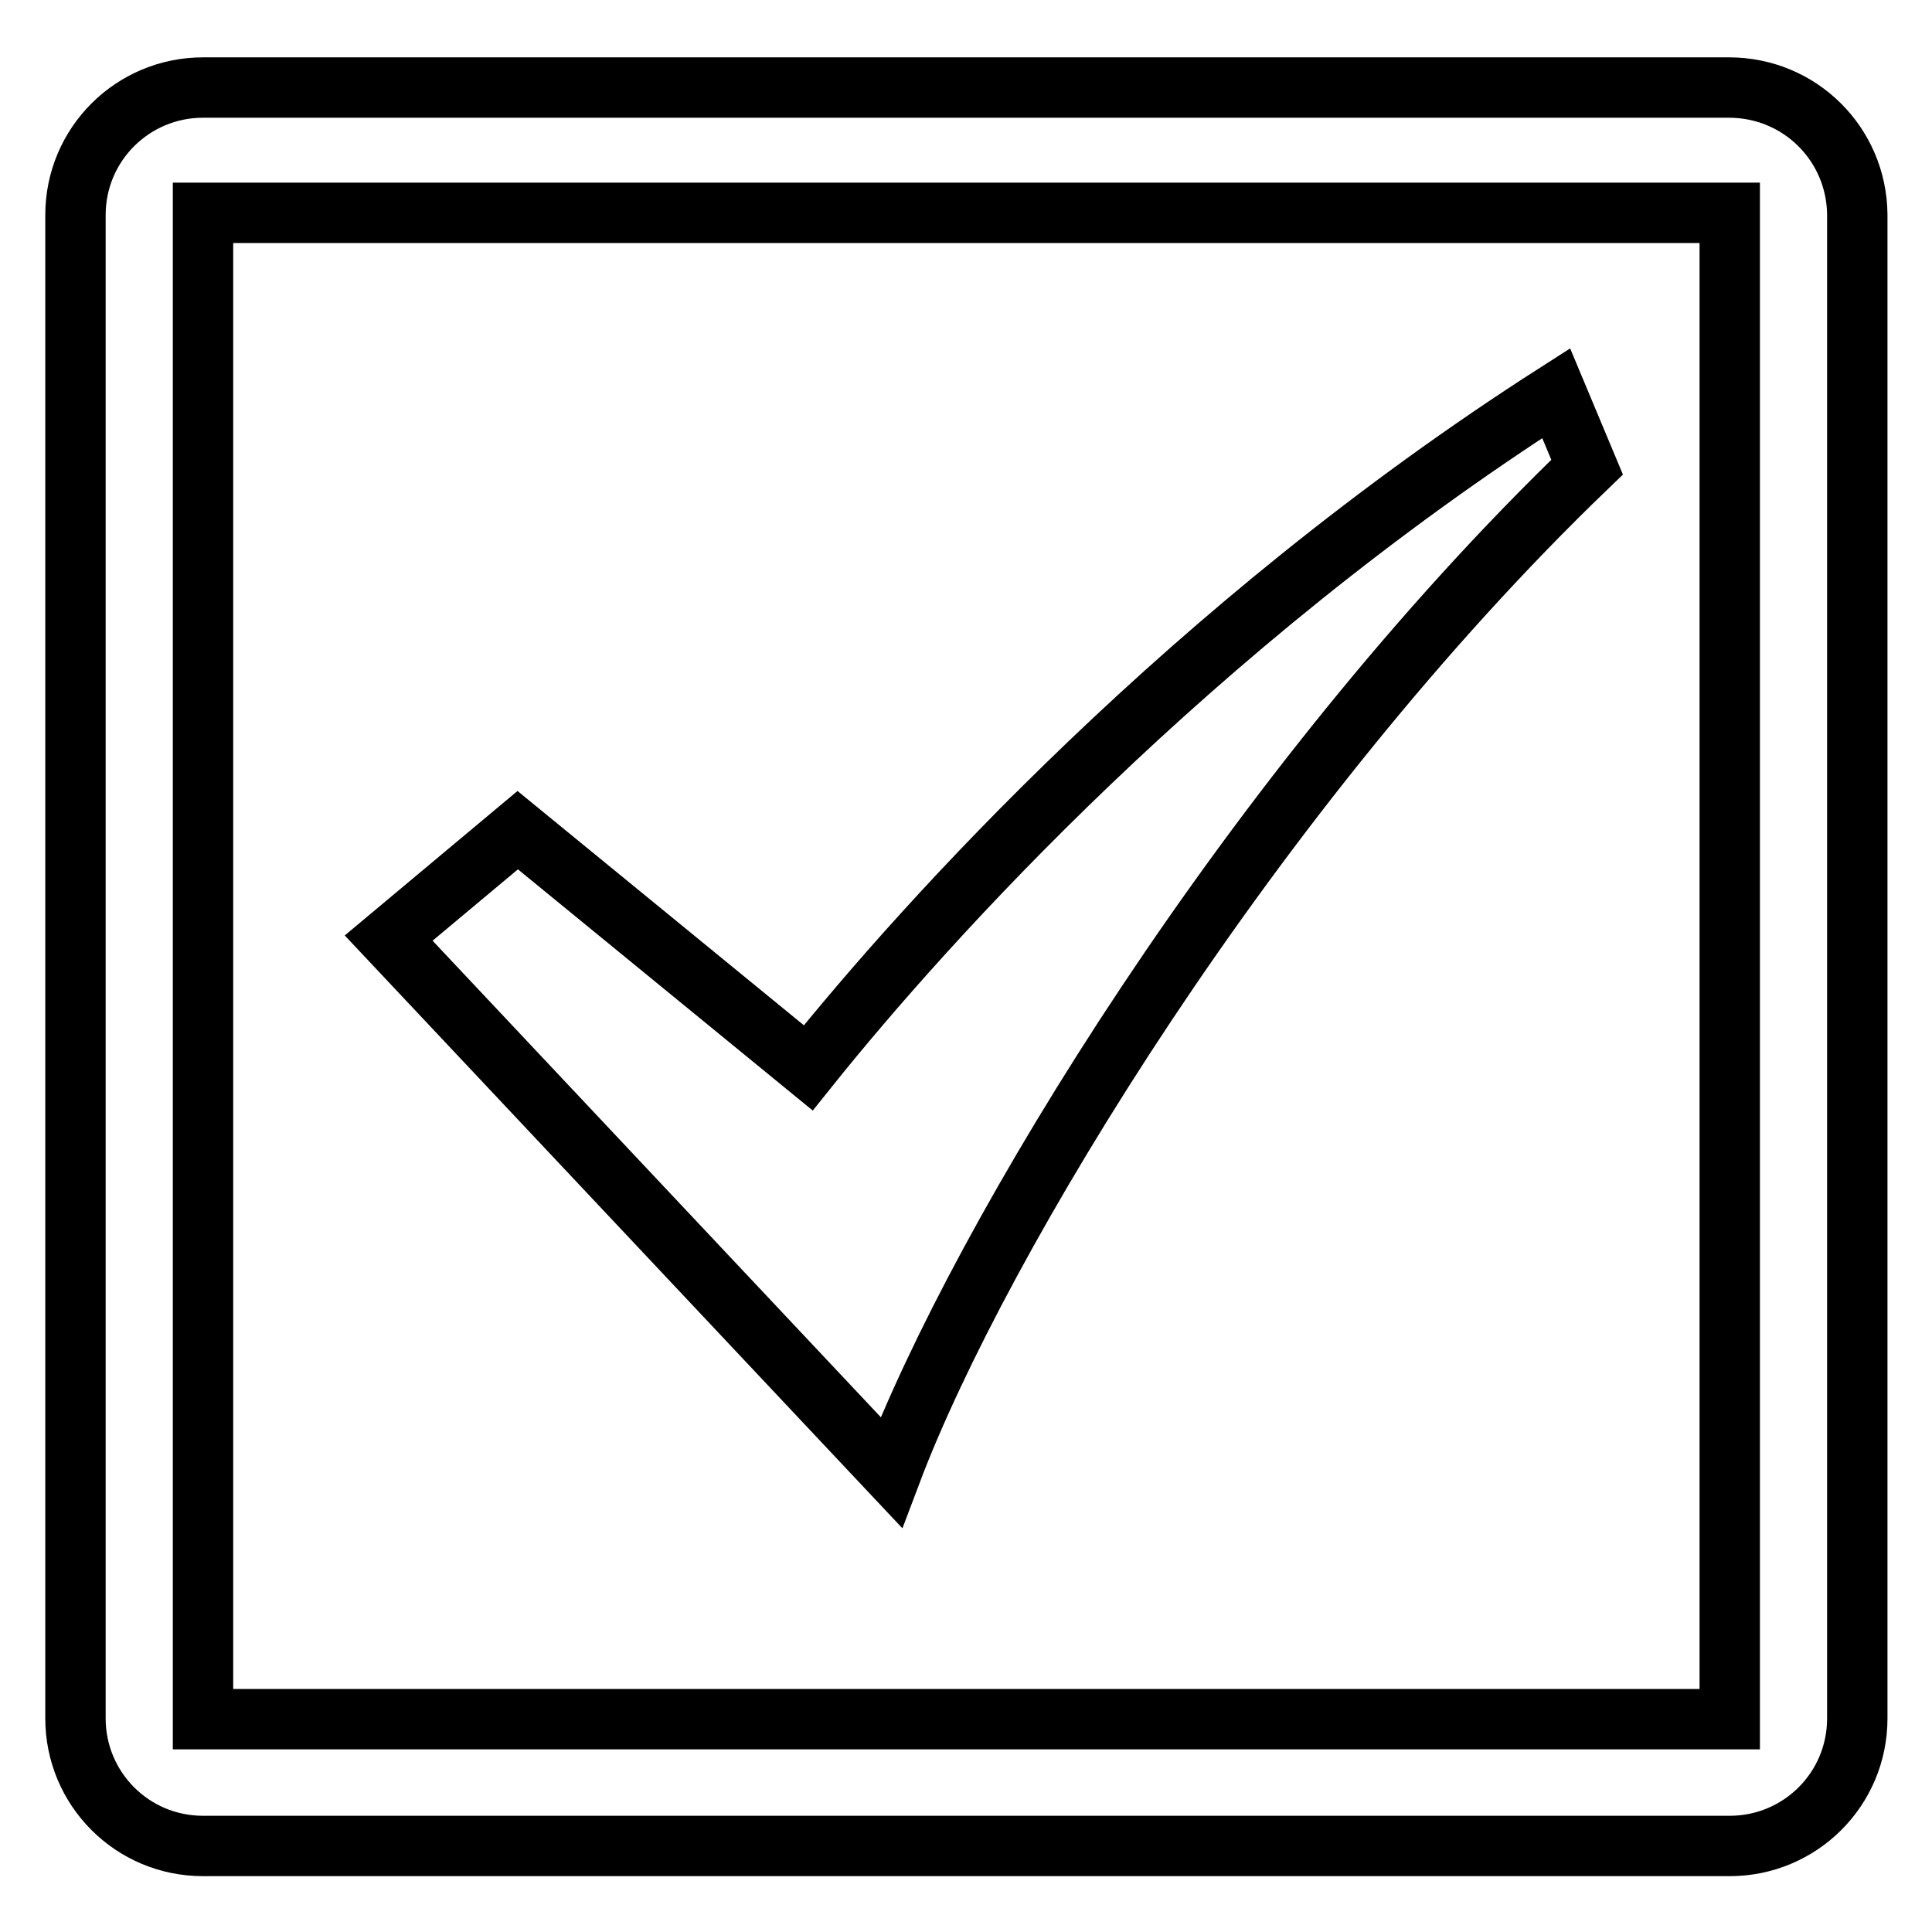
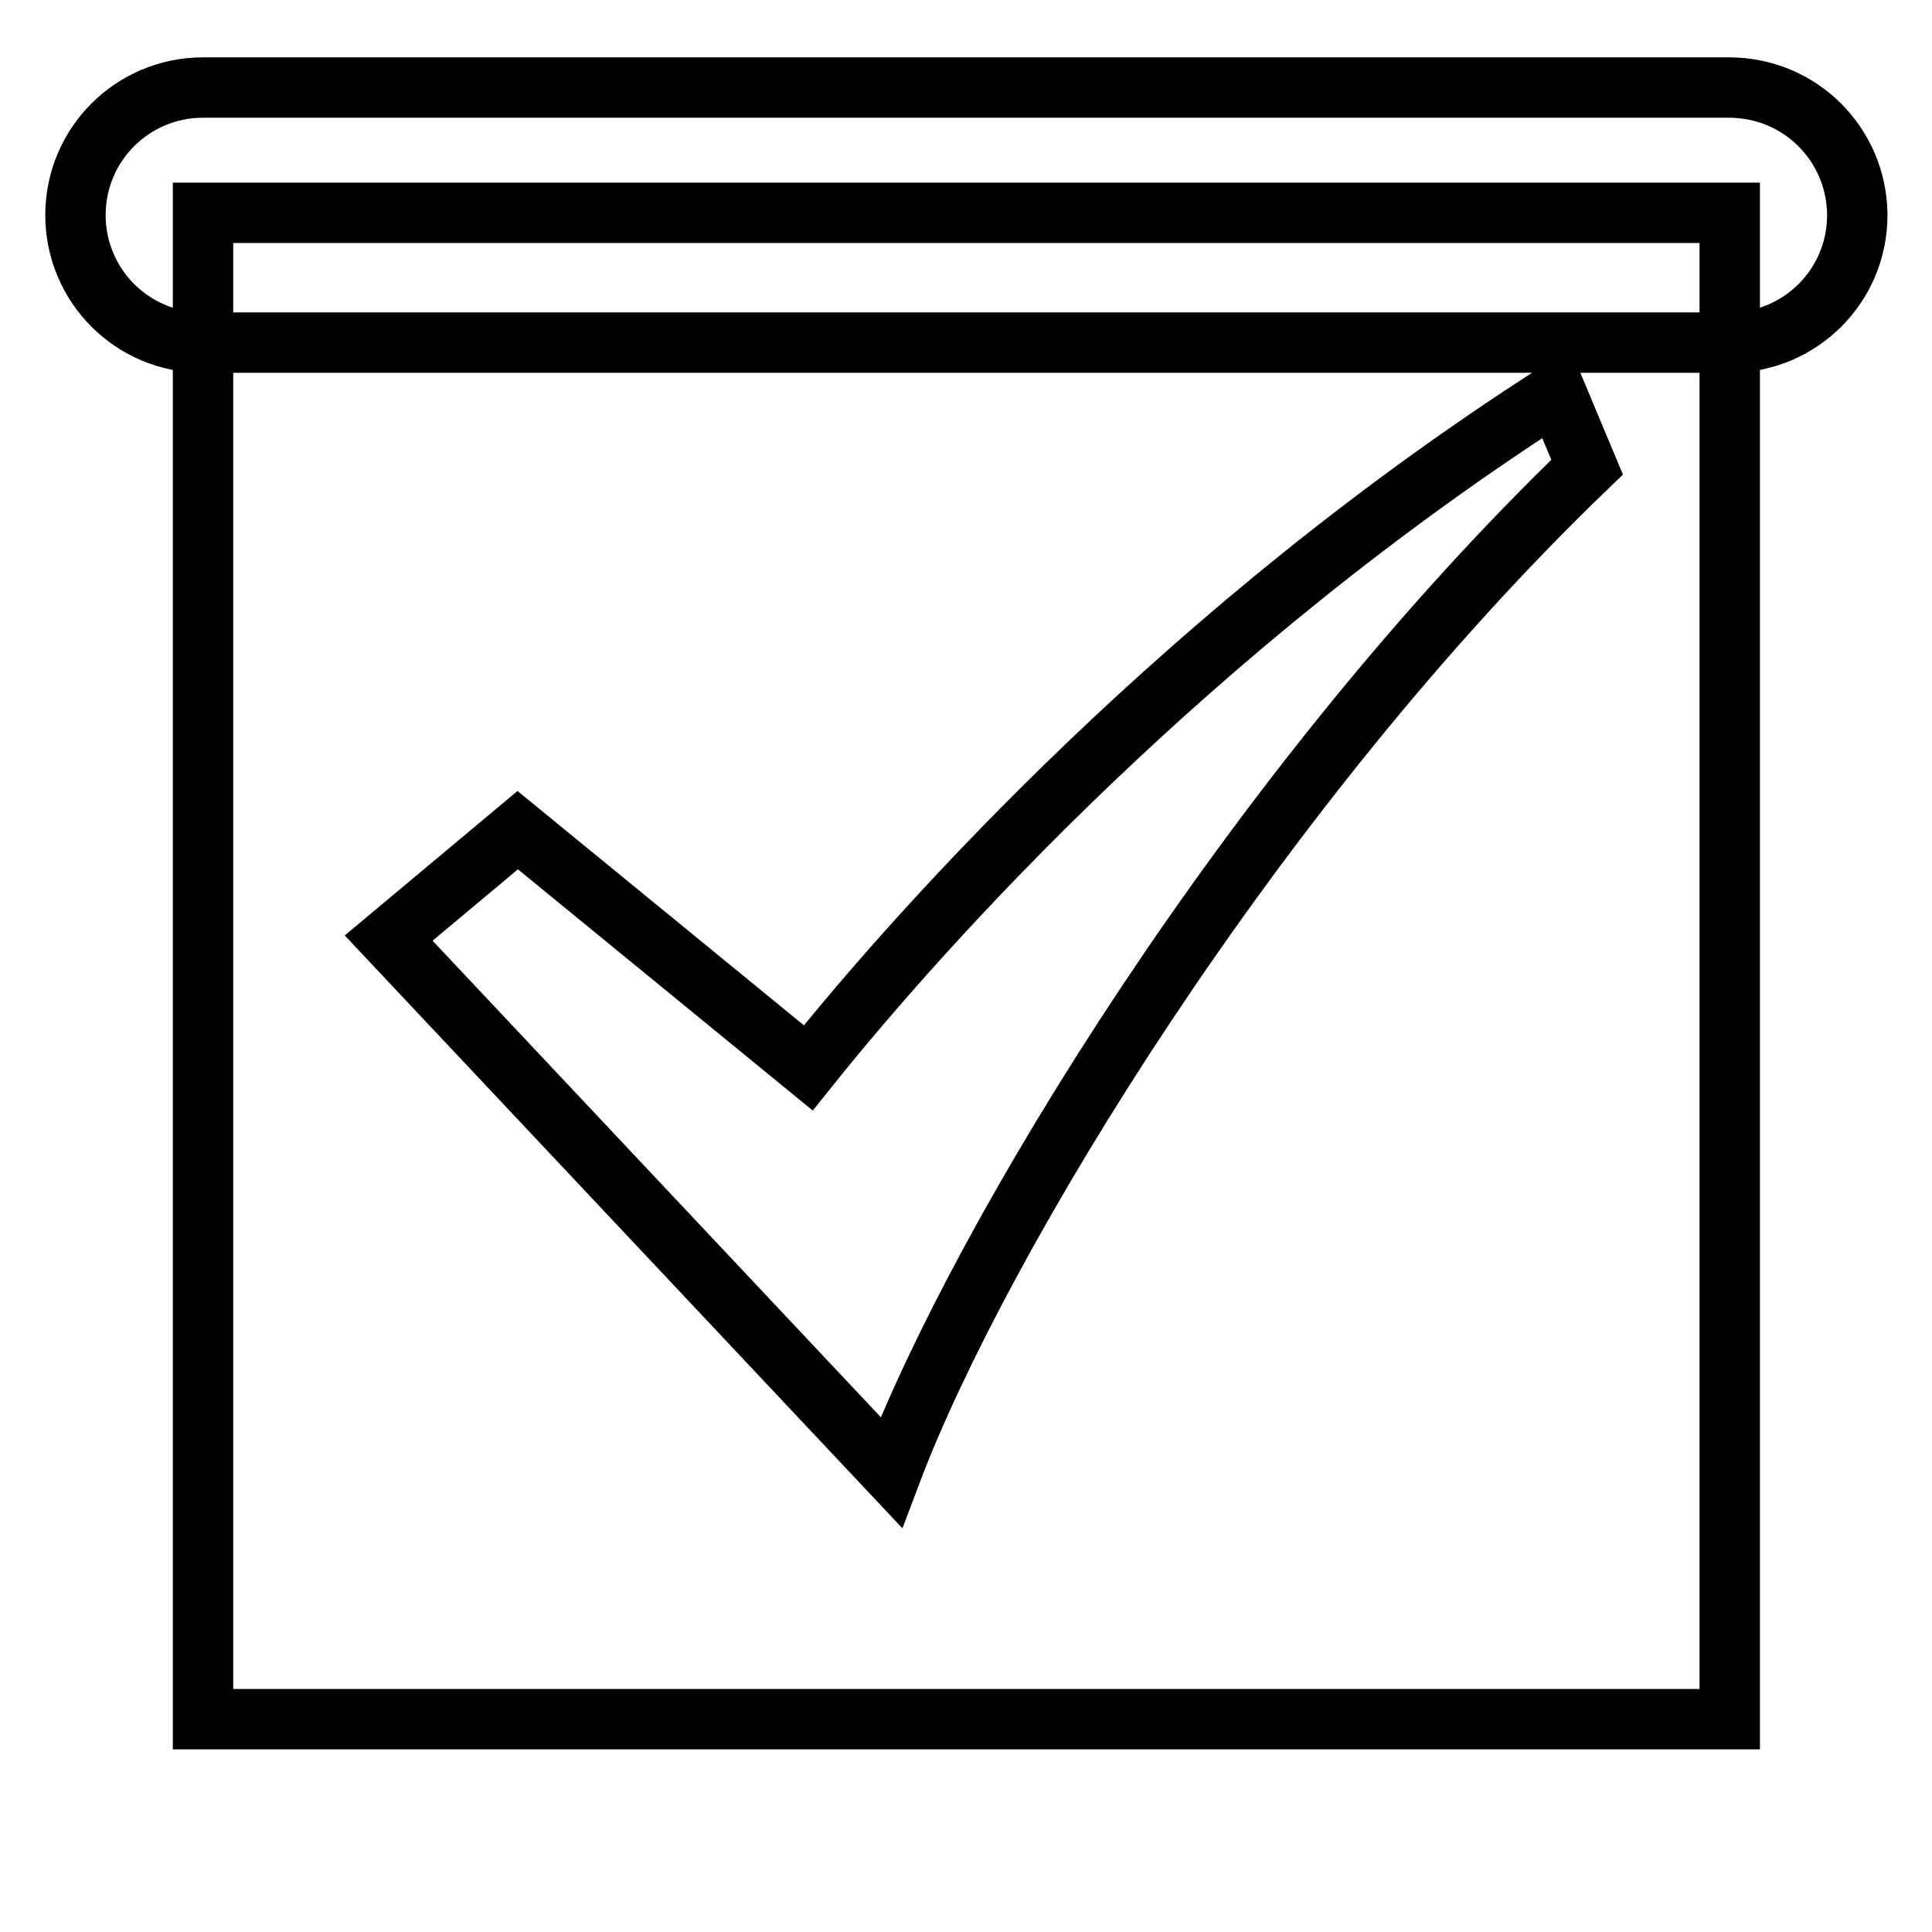
<svg xmlns="http://www.w3.org/2000/svg" version="1.1" x="0px" y="0px" viewBox="0 0 256 256" enable-background="new 0 0 256 256" xml:space="preserve">
  <g>
-     <path stroke-width="8" fill-opacity="0" stroke="#000000" d="M210.3,61.9l-4.1-9.8c-48.3,30.9-83.4,69.8-99.1,89.4L68.6,110l-17.1,14.3l66.6,70.8 C129.7,164.4,166,104.5,210.3,61.9z M229.1,11.6H26.9c-9.3,0-16.9,7.5-16.9,16.9v199.2c0,9.3,7.5,16.9,16.9,16.9h202.3 c9.3,0,16.9-7.5,16.9-16.9V28.4C246,19.1,238.5,11.6,229.1,11.6z M229.1,227.8H26.9V28.2h202.3V227.8z" />
+     <path stroke-width="8" fill-opacity="0" stroke="#000000" d="M210.3,61.9l-4.1-9.8c-48.3,30.9-83.4,69.8-99.1,89.4L68.6,110l-17.1,14.3l66.6,70.8 C129.7,164.4,166,104.5,210.3,61.9z M229.1,11.6H26.9c-9.3,0-16.9,7.5-16.9,16.9c0,9.3,7.5,16.9,16.9,16.9h202.3 c9.3,0,16.9-7.5,16.9-16.9V28.4C246,19.1,238.5,11.6,229.1,11.6z M229.1,227.8H26.9V28.2h202.3V227.8z" />
  </g>
</svg>